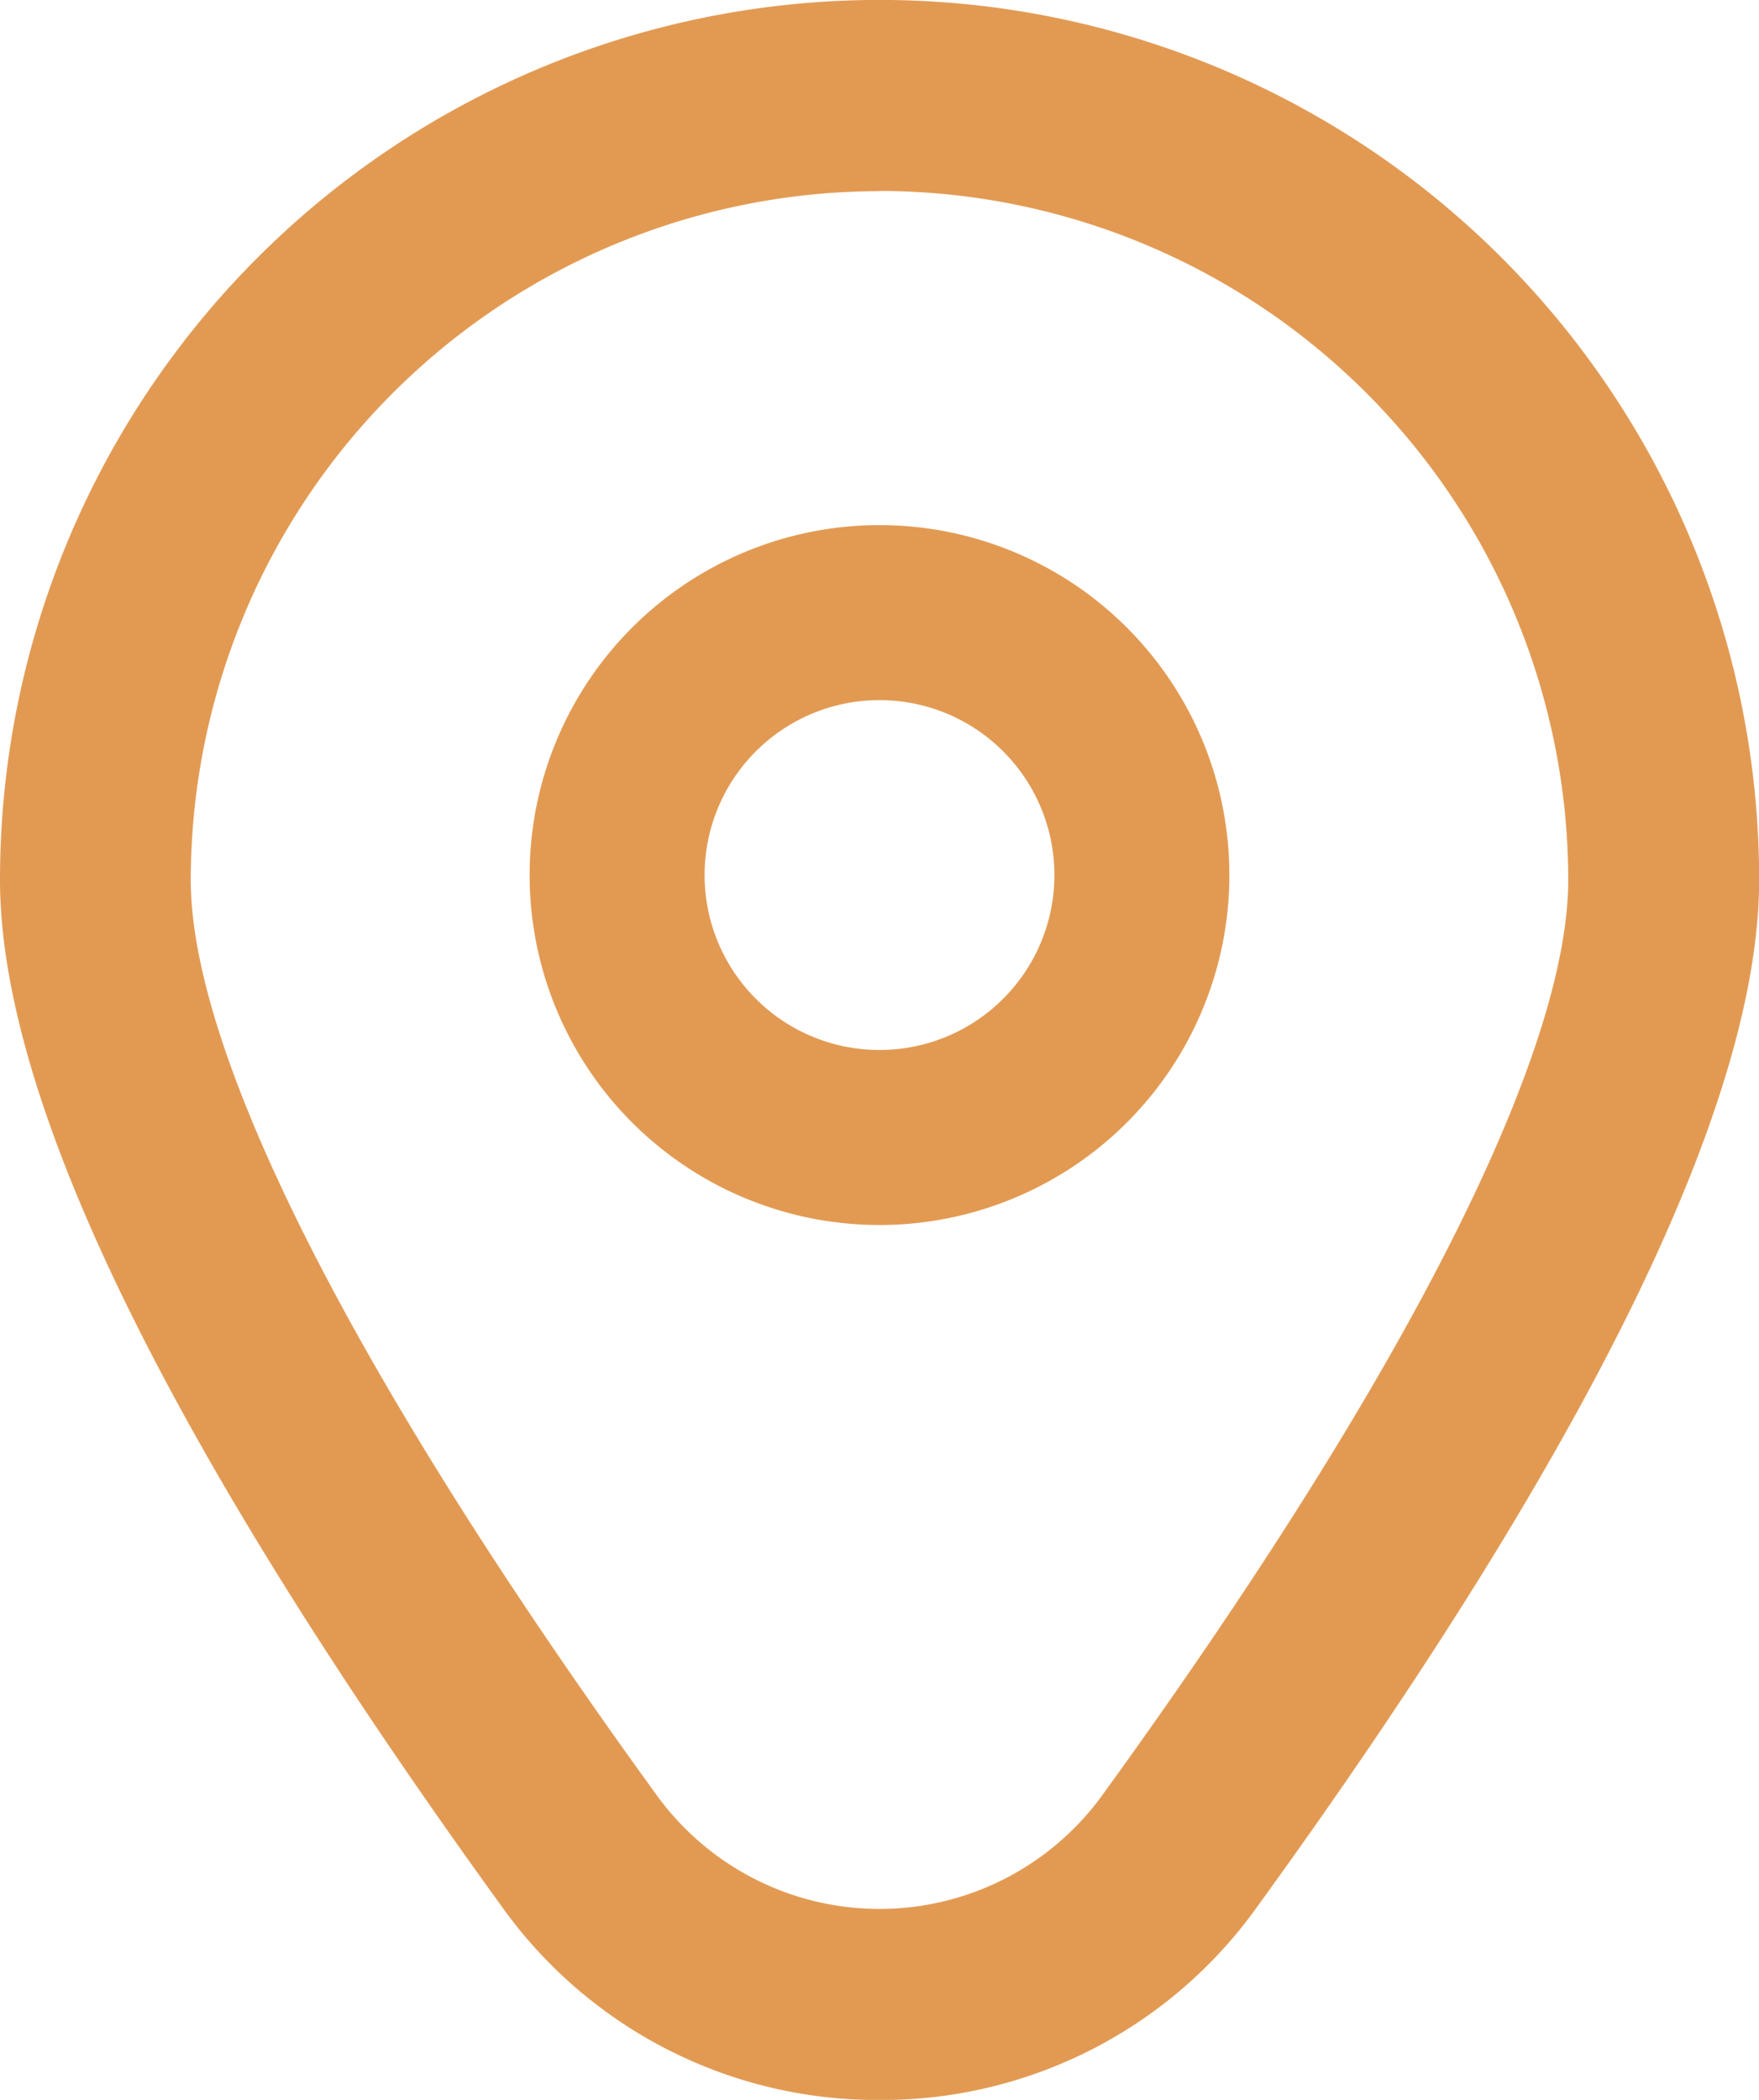
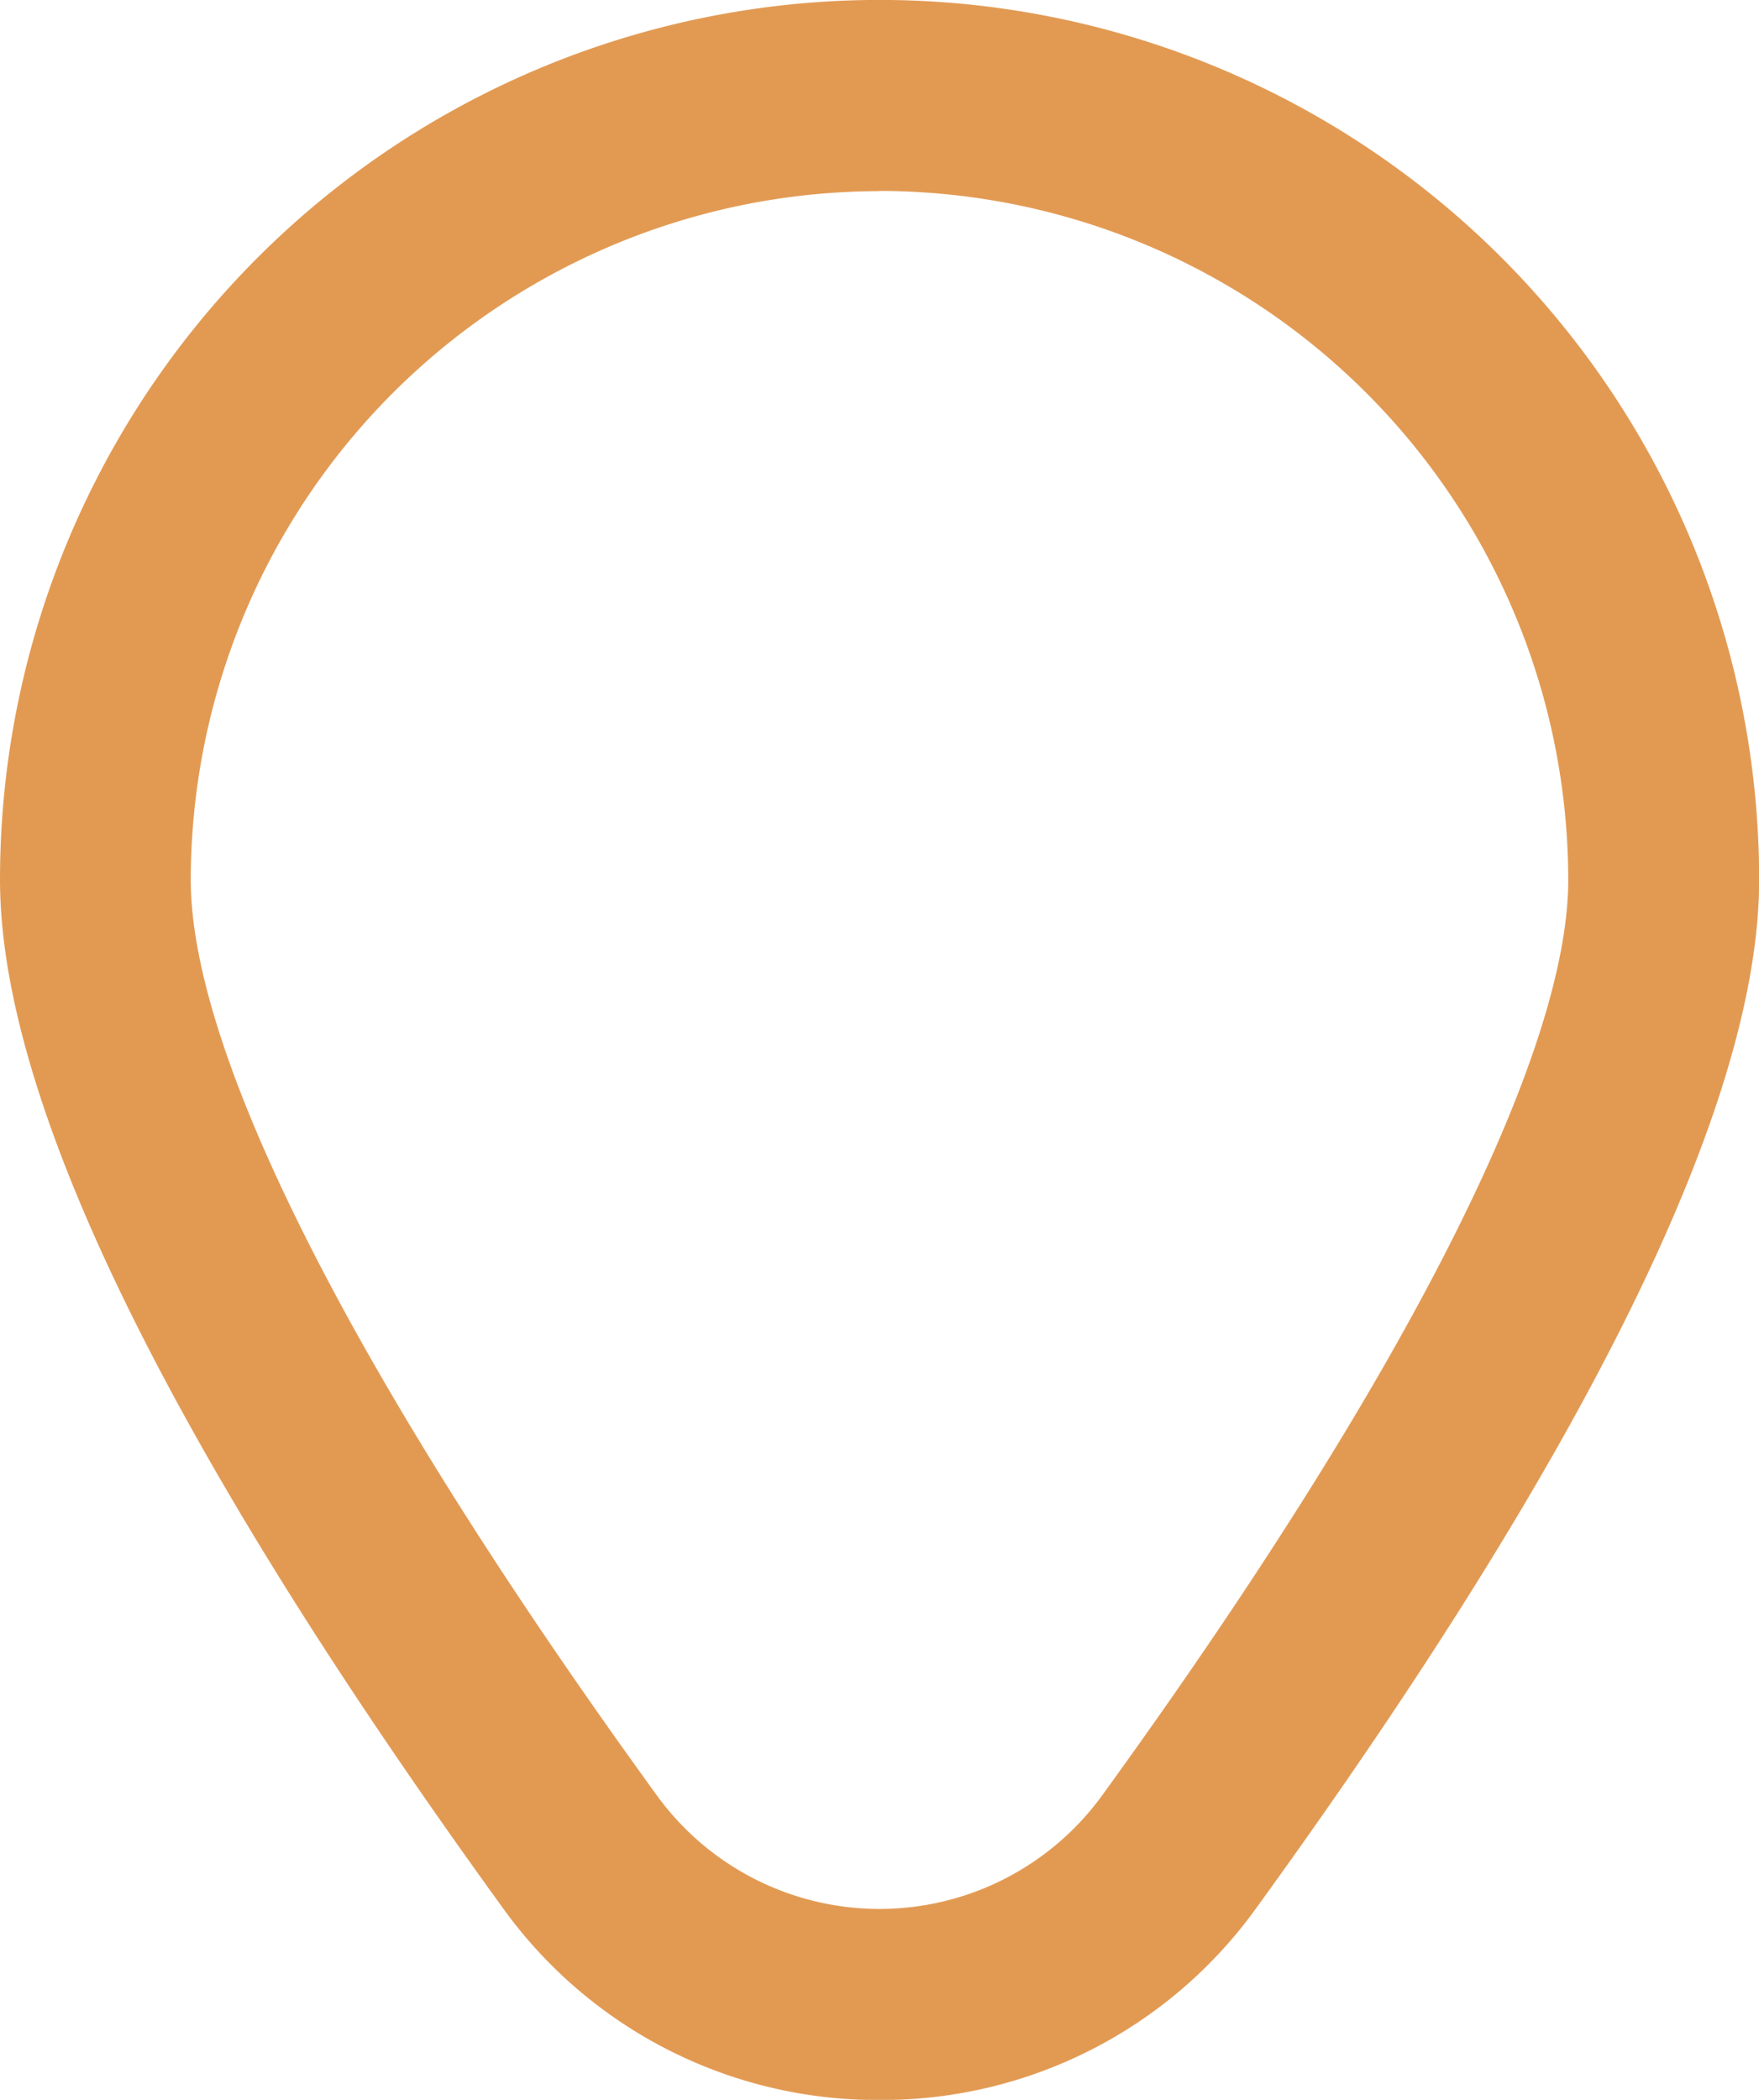
<svg xmlns="http://www.w3.org/2000/svg" width="24.298" height="29" viewBox="0 0 24.298 29">
  <g id="marker_2_" data-name="marker (2)" transform="translate(-1.945 0.002)">
    <g id="Group_707" data-name="Group 707">
-       <path id="Path_7026" data-name="Path 7026" d="M12.833,6a4.833,4.833,0,1,0,4.833,4.833A4.833,4.833,0,0,0,12.833,6Zm0,7.249a2.416,2.416,0,1,1,2.416-2.416A2.416,2.416,0,0,1,12.833,13.249Z" transform="translate(1.261 1.25)" fill="#e29a53" />
      <path id="Path_7027" data-name="Path 7027" d="M14.094,29A6.369,6.369,0,0,1,8.885,26.34c-4.6-6.352-6.94-11.127-6.94-14.193a12.149,12.149,0,1,1,24.3,0c0,3.066-2.336,7.841-6.94,14.193A6.369,6.369,0,0,1,14.094,29Zm0-26.362A9.524,9.524,0,0,0,4.58,12.149c0,2.429,2.287,6.92,6.439,12.645a3.8,3.8,0,0,0,6.15,0c4.151-5.726,6.439-10.217,6.439-12.645a9.524,9.524,0,0,0-9.514-9.514Z" fill="#e29a53" />
    </g>
  </g>
</svg>